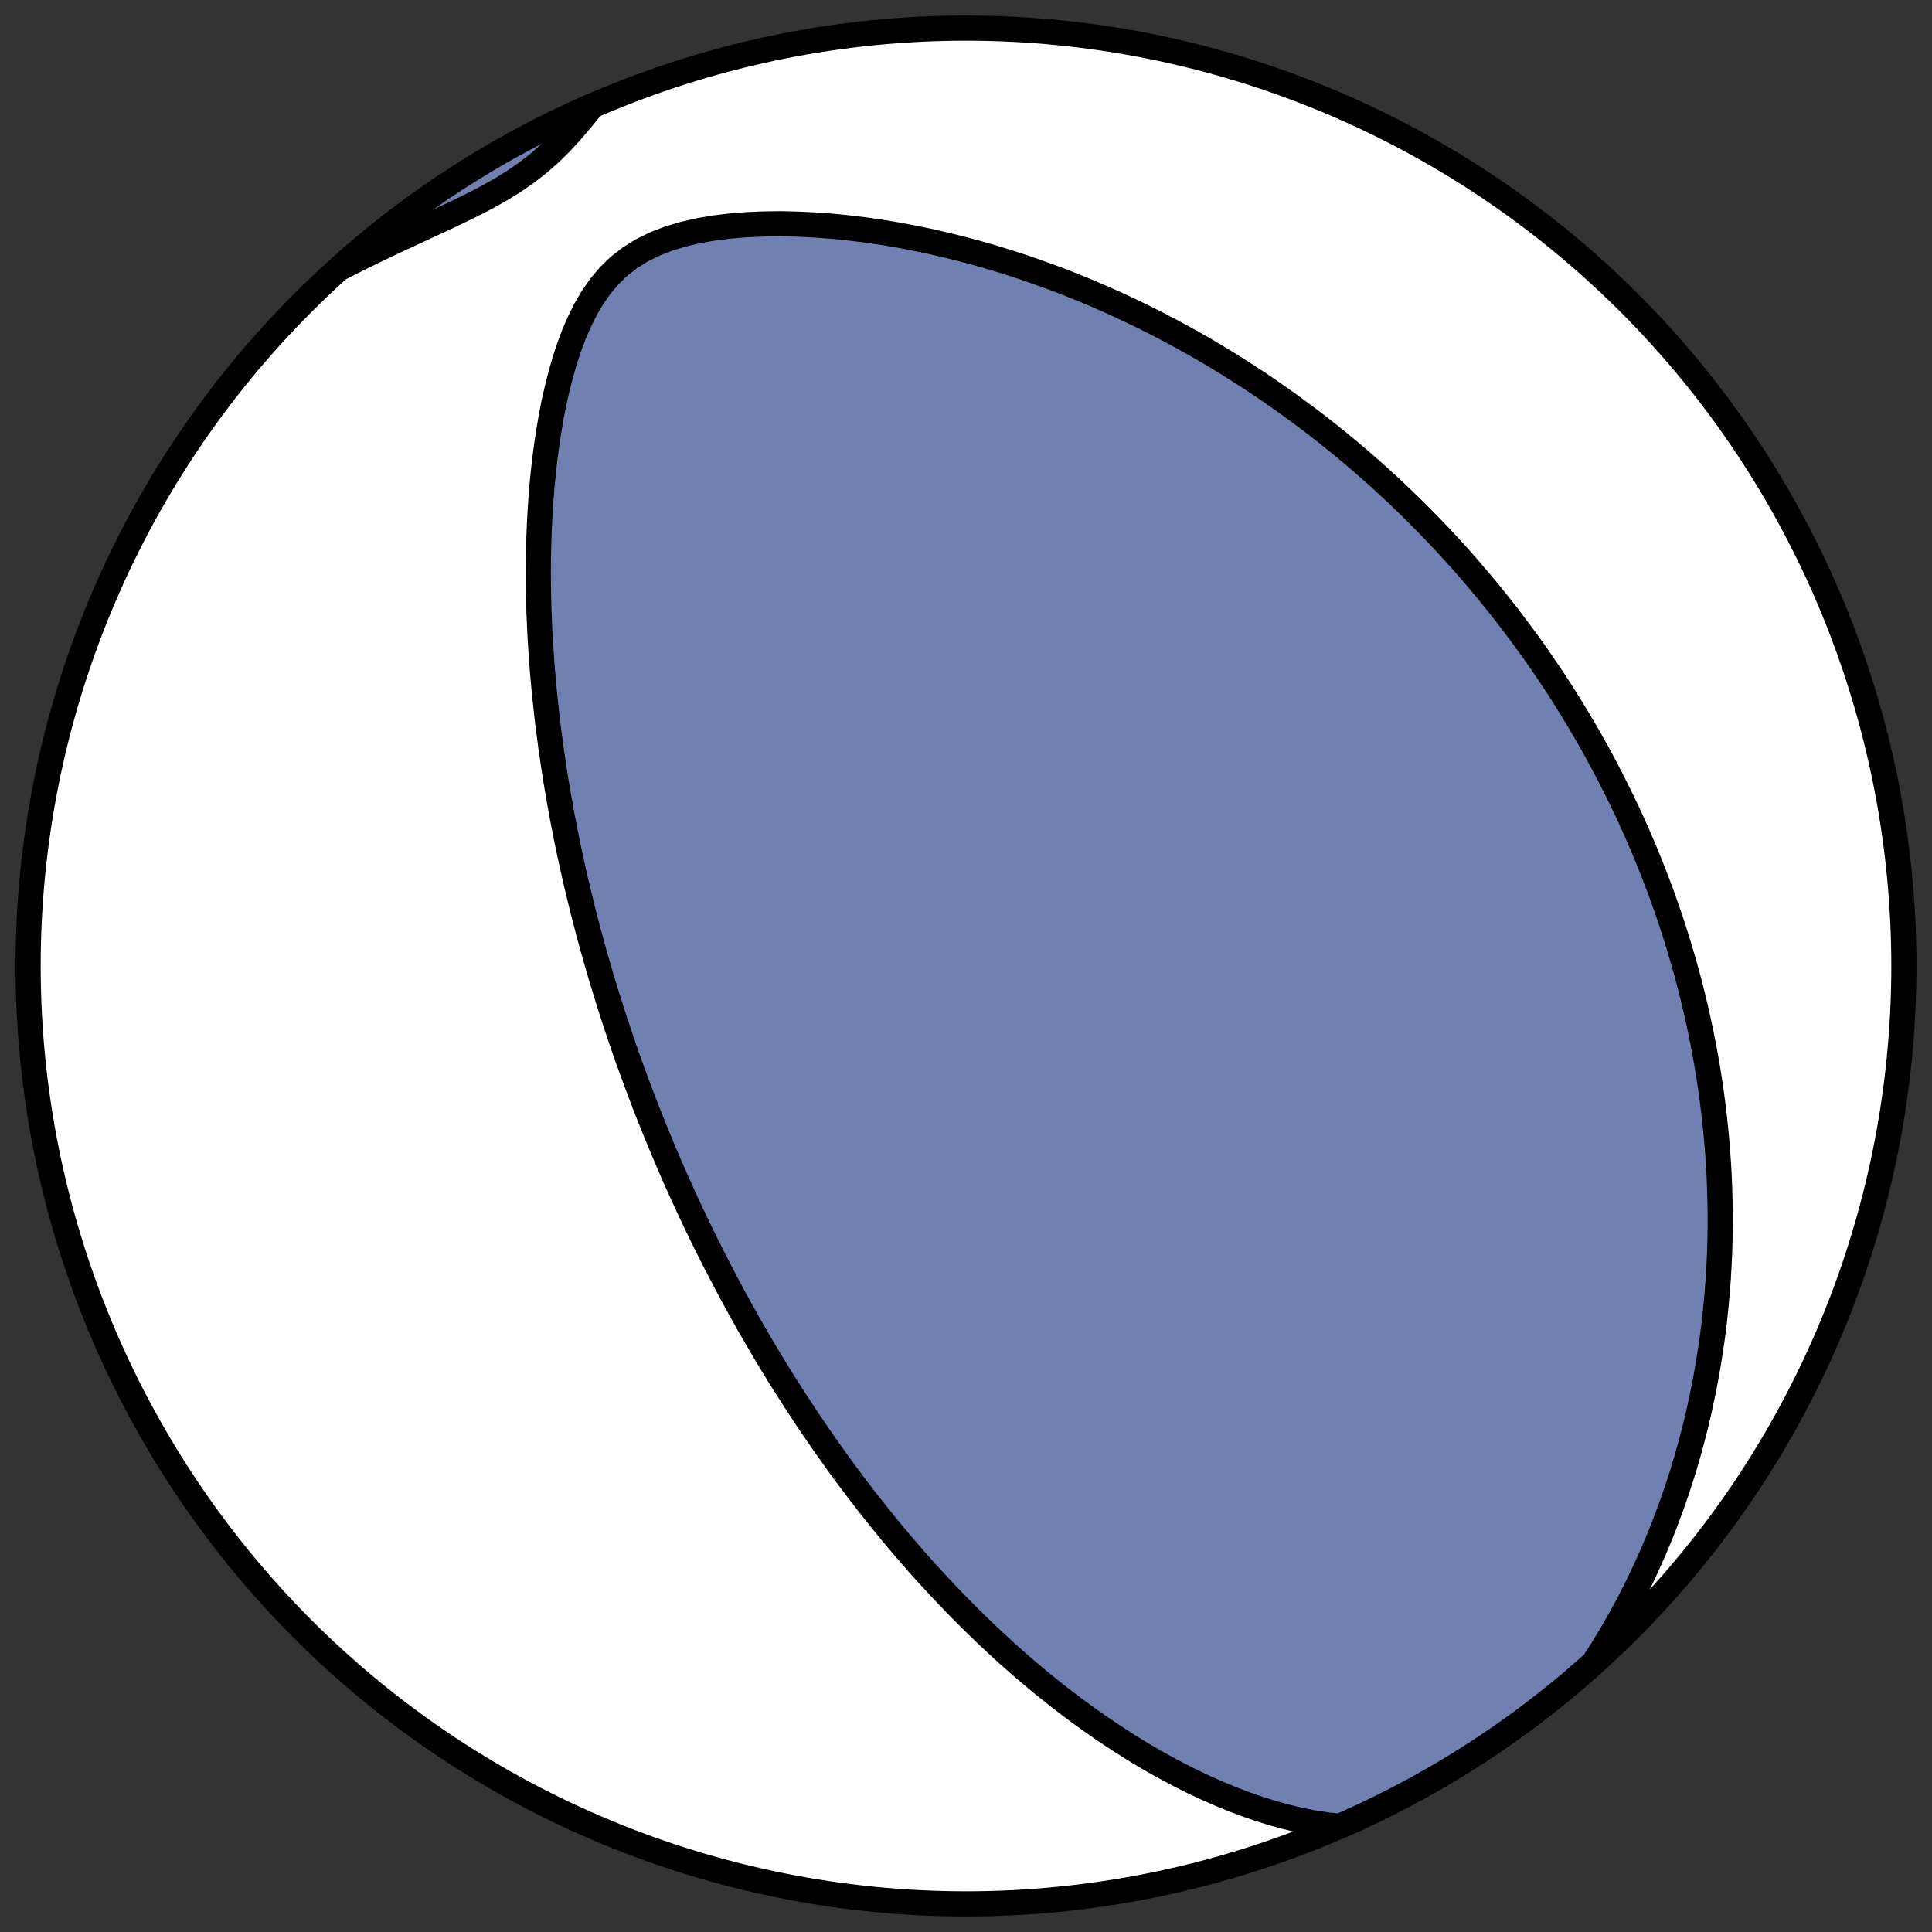
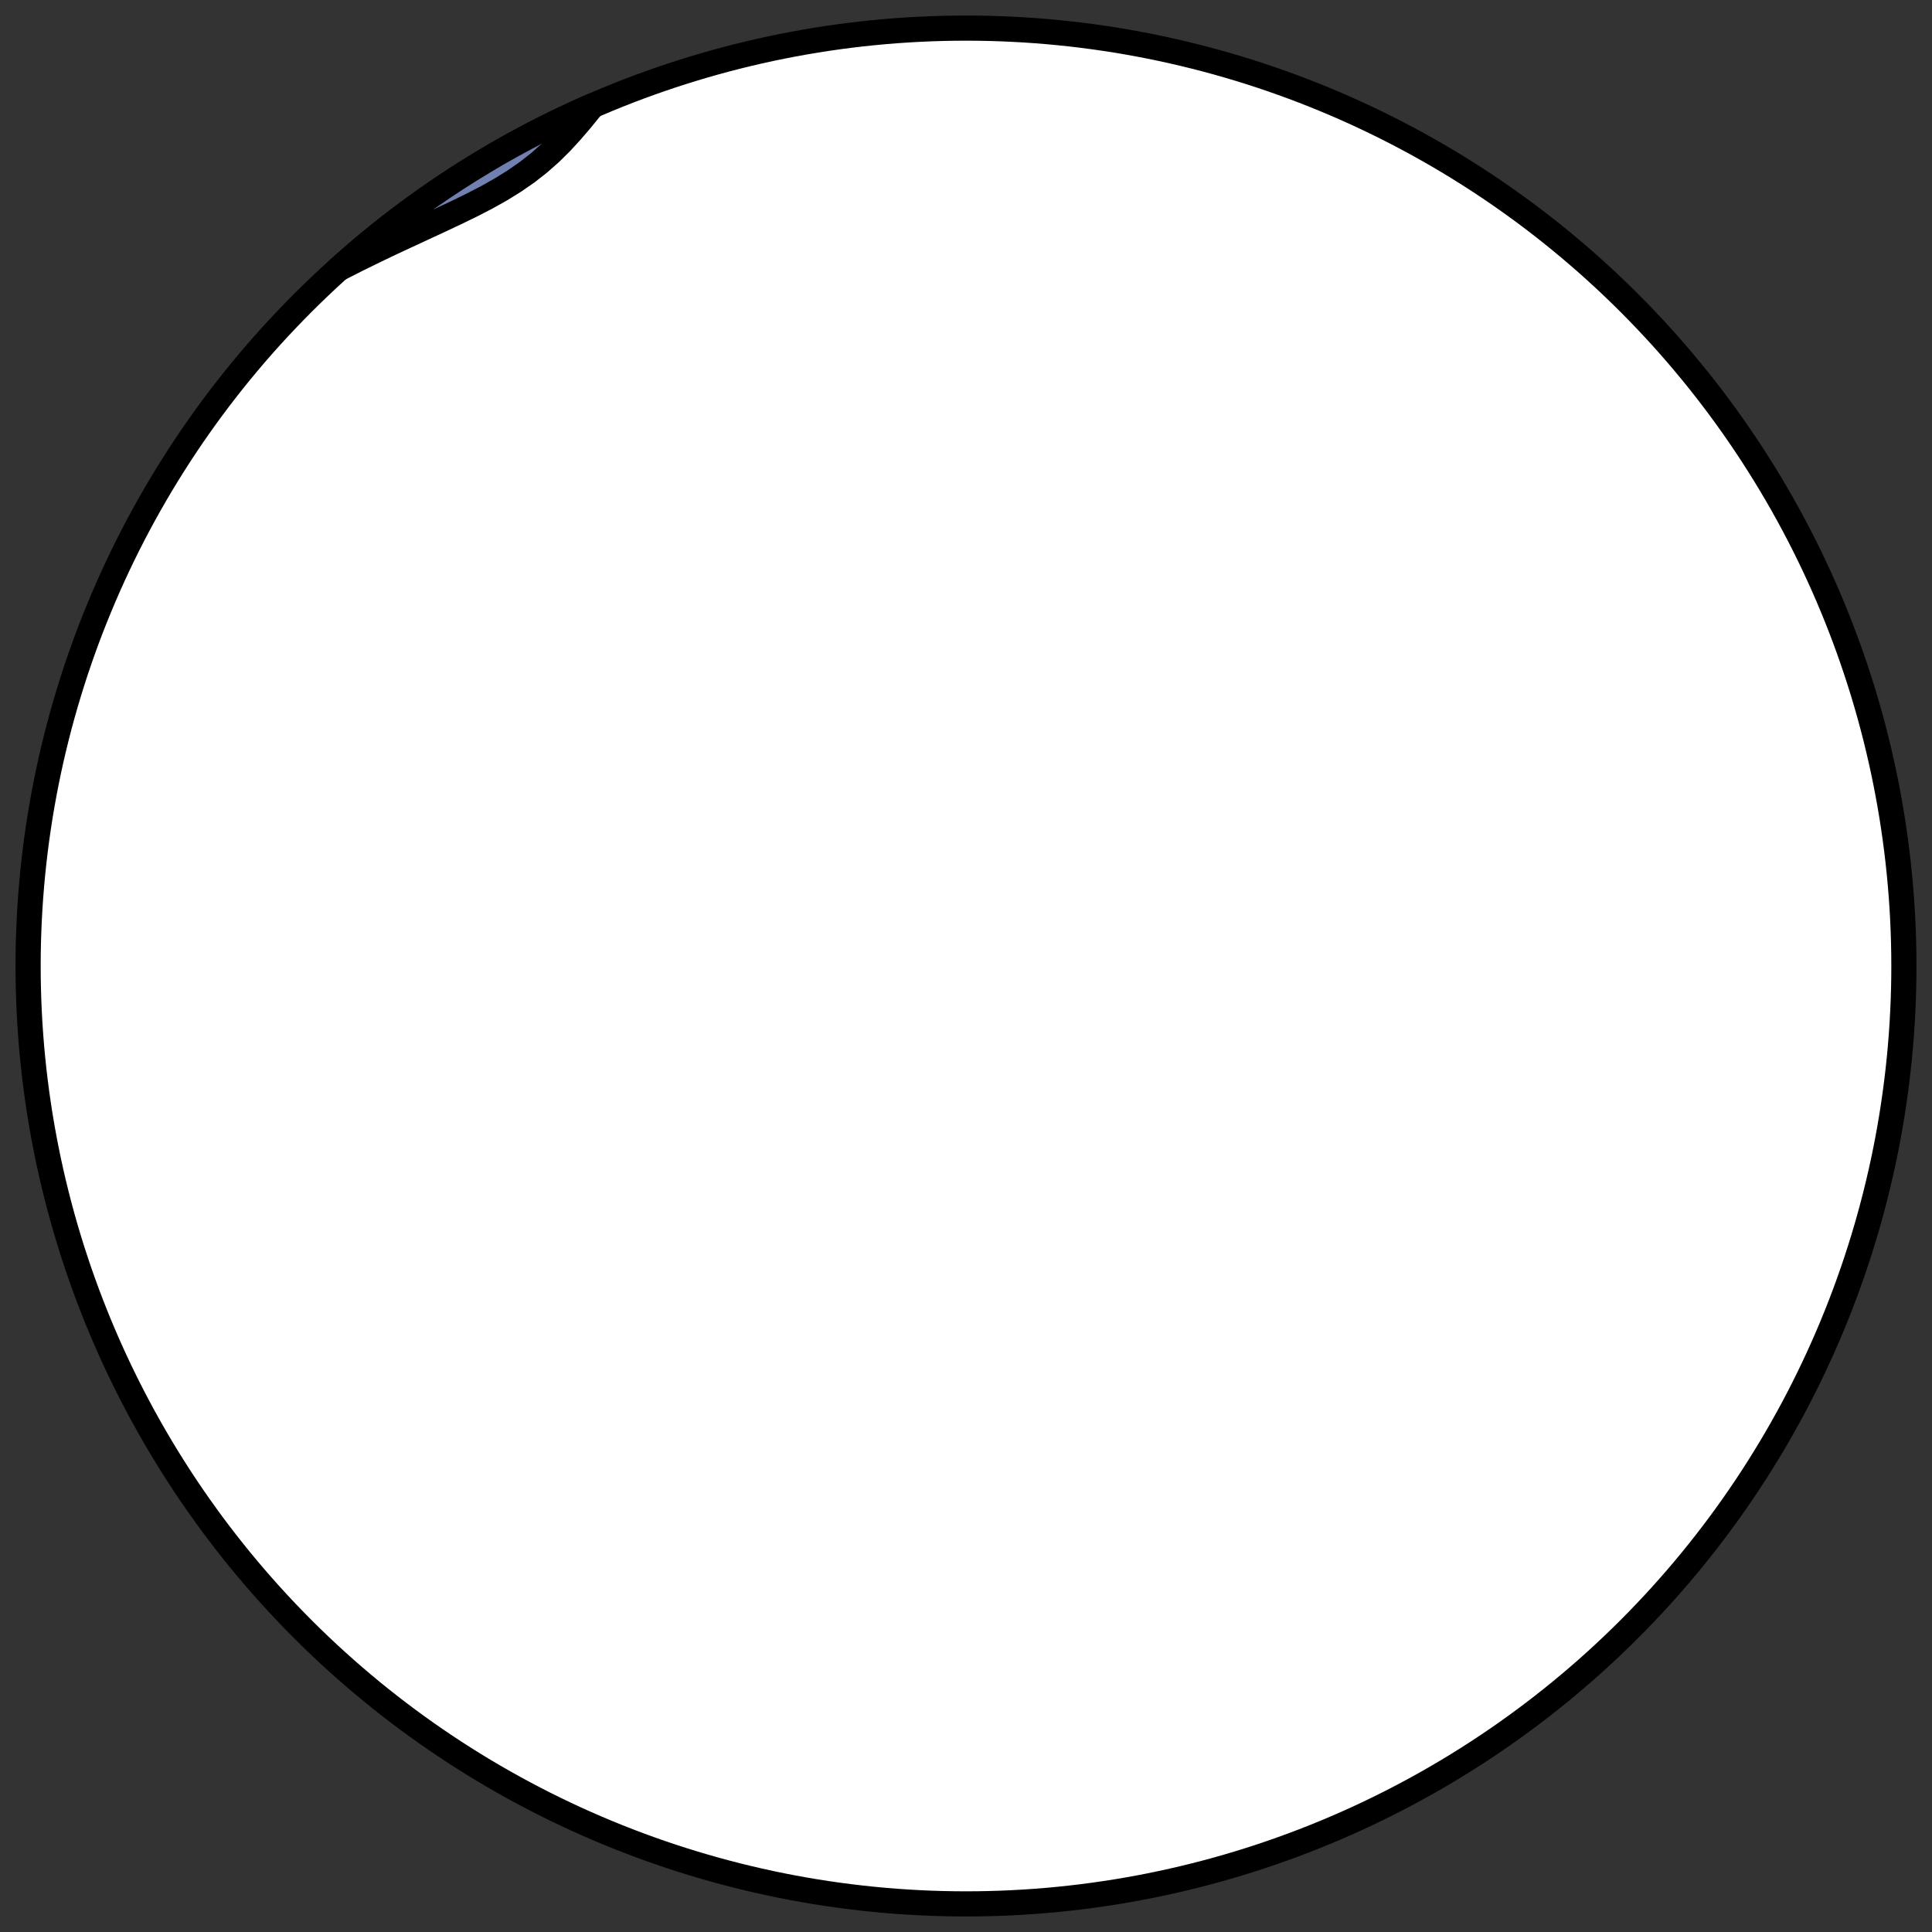
<svg xmlns="http://www.w3.org/2000/svg" width="30.722pt" height="30.722pt" viewBox="0 0 30.722 30.722" version="1.1">
  <rect x="0" y="0" width="30.722" height="30.722" fill="#333333" stroke="none" />
  <defs>
    <style type="text/css">*{stroke-linejoin: round; stroke-linecap: butt}</style>
  </defs>
  <g id="figure_1">
    <g id="patch_1">
      <path d="M 0 30.722  L 30.722 30.722  L 30.722 0  L 0 0  L 0 30.722  z " style="fill: none" />
    </g>
    <g id="axes_1">
      <g id="patch_2">
        <path d="M 15.361 30.275  C 19.316 30.275 23.11 28.704 25.907 25.907  C 28.704 23.11 30.275 19.316 30.275 15.361  C 30.275 11.406 28.704 7.612 25.907 4.816  C 23.11 2.019 19.316 0.447 15.361 0.447  C 11.406 0.447 7.612 2.019 4.816 4.816  C 2.019 7.612 0.447 11.406 0.447 15.361  C 0.447 19.316 2.019 23.11 4.816 25.907  C 7.612 28.704 11.406 30.275 15.361 30.275  z " clip-path="url(#p59302d678a)" style="fill: #ffffff; stroke: #000000; stroke-width: 0.4; stroke-linejoin: miter" />
      </g>
      <g id="patch_3">
-         <path d="M 21.304 29.04  L 21.132 29.023  L 20.902 28.989  L 20.675 28.945  L 20.452 28.891  L 20.231 28.83  L 20.014 28.762  L 19.801 28.688  L 19.591 28.608  L 19.384 28.523  L 19.181 28.433  L 18.982 28.34  L 18.786 28.242  L 18.594 28.141  L 18.405 28.037  L 18.219 27.93  L 18.037 27.82  L 17.859 27.708  L 17.684 27.594  L 17.512 27.478  L 17.344 27.361  L 17.179 27.242  L 17.017 27.121  L 16.858 27  L 16.703 26.877  L 16.55 26.754  L 16.401 26.629  L 16.254 26.504  L 16.111 26.379  L 15.97 26.253  L 15.833 26.126  L 15.698 26  L 15.565 25.873  L 15.436 25.746  L 15.309 25.619  L 15.184 25.491  L 15.062 25.364  L 14.942 25.237  L 14.825 25.11  L 14.709 24.984  L 14.596 24.857  L 14.486 24.731  L 14.377 24.605  L 14.27 24.479  L 14.165 24.353  L 14.063 24.228  L 13.962 24.103  L 13.863 23.978  L 13.765 23.854  L 13.67 23.73  L 13.576 23.606  L 13.483 23.483  L 13.393 23.36  L 13.303 23.237  L 13.216 23.114  L 13.129 22.992  L 13.044 22.87  L 12.961 22.749  L 12.878 22.627  L 12.797 22.506  L 12.718 22.385  L 12.639 22.265  L 12.562 22.144  L 12.486 22.024  L 12.41 21.904  L 12.336 21.784  L 12.263 21.664  L 12.191 21.545  L 12.12 21.425  L 12.05 21.305  L 11.981 21.186  L 11.912 21.067  L 11.845 20.947  L 11.778 20.828  L 11.712 20.708  L 11.647 20.589  L 11.583 20.469  L 11.52 20.349  L 11.457 20.229  L 11.395 20.109  L 11.333 19.989  L 11.273 19.868  L 11.212 19.747  L 11.153 19.626  L 11.094 19.505  L 11.094 19.505  L 11.036 19.383  L 10.978 19.261  L 10.921 19.138  L 10.865 19.015  L 10.809 18.891  L 10.753 18.768  L 10.698 18.643  L 10.644 18.518  L 10.59 18.392  L 10.536 18.266  L 10.484 18.139  L 10.431 18.011  L 10.379 17.883  L 10.328 17.754  L 10.276 17.624  L 10.226 17.493  L 10.176 17.361  L 10.126 17.228  L 10.077 17.095  L 10.028 16.96  L 9.979 16.825  L 9.931 16.688  L 9.884 16.55  L 9.837 16.411  L 9.79 16.271  L 9.744 16.13  L 9.699 15.987  L 9.653 15.843  L 9.609 15.698  L 9.564 15.552  L 9.521 15.403  L 9.478 15.254  L 9.435 15.103  L 9.393 14.95  L 9.351 14.796  L 9.311 14.64  L 9.27 14.483  L 9.231 14.324  L 9.192 14.163  L 9.153 14  L 9.116 13.835  L 9.079 13.669  L 9.043 13.501  L 9.008 13.33  L 8.974 13.158  L 8.94 12.984  L 8.908 12.808  L 8.877 12.629  L 8.846 12.449  L 8.817 12.267  L 8.789 12.082  L 8.762 11.895  L 8.737 11.707  L 8.712 11.516  L 8.69 11.322  L 8.669 11.127  L 8.649 10.93  L 8.631 10.73  L 8.615 10.529  L 8.601 10.325  L 8.588 10.119  L 8.578 9.911  L 8.57 9.702  L 8.564 9.49  L 8.561 9.277  L 8.56 9.062  L 8.562 8.845  L 8.567 8.627  L 8.575 8.408  L 8.586 8.187  L 8.6 7.965  L 8.617 7.742  L 8.639 7.519  L 8.664 7.295  L 8.694 7.071  L 8.728 6.847  L 8.766 6.623  L 8.81 6.4  L 8.86 6.179  L 8.916 5.959  L 8.978 5.742  L 9.048 5.529  L 9.126 5.319  L 9.214 5.116  L 9.312 4.919  L 9.422 4.73  L 9.547 4.552  L 9.686 4.387  L 9.842 4.235  L 10.016 4.1  L 10.207 3.981  L 10.414 3.879  L 10.635 3.793  L 10.869 3.723  L 11.113 3.667  L 11.365 3.624  L 11.623 3.593  L 11.885 3.572  L 12.15 3.561  L 12.417 3.558  L 12.685 3.564  L 12.953 3.577  L 13.22 3.596  L 13.486 3.623  L 13.751 3.655  L 14.014 3.693  L 14.274 3.736  L 14.532 3.785  L 14.787 3.838  L 15.04 3.896  L 15.289 3.958  L 15.535 4.023  L 15.777 4.093  L 16.016 4.166  L 16.251 4.242  L 16.483 4.322  L 16.711 4.404  L 16.935 4.489  L 17.156 4.577  L 17.373 4.667  L 17.586 4.76  L 17.795 4.854  L 18 4.95  L 18.202 5.048  L 18.4 5.148  L 18.594 5.249  L 18.785 5.352  L 18.972 5.456  L 19.156 5.561  L 19.336 5.668  L 19.513 5.775  L 19.686 5.884  L 19.856 5.993  L 20.023 6.103  L 20.187 6.214  L 20.347 6.326  L 20.505 6.438  L 20.659 6.551  L 20.811 6.664  L 20.96 6.778  L 21.106 6.892  L 21.249 7.007  L 21.389 7.122  L 21.527 7.238  L 21.663 7.354  L 21.795 7.47  L 21.926 7.586  L 22.054 7.703  L 22.18 7.82  L 22.303 7.937  L 22.425 8.055  L 22.544 8.173  L 22.661 8.291  L 22.776 8.409  L 22.889 8.527  L 23 8.646  L 23.109 8.765  L 23.217 8.884  L 23.322 9.004  L 23.426 9.124  L 23.528 9.244  L 23.629 9.364  L 23.727 9.485  L 23.825 9.606  L 23.92 9.727  L 24.015 9.849  L 24.107 9.971  L 24.198 10.093  L 24.288 10.216  L 24.377 10.339  L 24.464 10.463  L 24.549 10.587  L 24.634 10.711  L 24.717 10.836  L 24.799 10.962  L 24.879 11.088  L 24.959 11.215  L 25.037 11.342  L 25.114 11.47  L 25.189 11.598  L 25.264 11.728  L 25.338 11.858  L 25.41 11.988  L 25.481 12.12  L 25.551 12.252  L 25.62 12.386  L 25.688 12.52  L 25.755 12.655  L 25.821 12.791  L 25.886 12.927  L 25.949 13.065  L 26.012 13.204  L 26.073 13.344  L 26.134 13.486  L 26.193 13.628  L 26.251 13.772  L 26.308 13.917  L 26.364 14.063  L 26.419 14.21  L 26.472 14.359  L 26.525 14.51  L 26.576 14.661  L 26.626 14.815  L 26.675 14.97  L 26.722 15.126  L 26.768 15.284  L 26.813 15.444  L 26.857 15.606  L 26.899 15.769  L 26.939 15.935  L 26.979 16.102  L 27.016 16.271  L 27.052 16.442  L 27.086 16.615  L 27.119 16.79  L 27.15 16.968  L 27.179 17.147  L 27.206 17.329  L 27.231 17.513  L 27.254 17.7  L 27.275 17.889  L 27.294 18.08  L 27.31 18.273  L 27.324 18.469  L 27.336 18.668  L 27.344 18.869  L 27.35 19.073  L 27.354 19.279  L 27.354 19.488  L 27.351 19.7  L 27.345 19.914  L 27.335 20.131  L 27.322 20.351  L 27.305 20.573  L 27.284 20.798  L 27.26 21.026  L 27.231 21.256  L 27.197 21.488  L 27.159 21.724  L 27.117 21.961  L 27.069 22.201  L 27.017 22.443  L 26.959 22.688  L 26.895 22.934  L 26.826 23.182  L 26.751 23.433  L 26.67 23.684  L 26.582 23.937  L 26.488 24.191  L 26.387 24.447  L 26.279 24.702  L 26.164 24.958  L 26.042 25.214  L 25.913 25.47  L 25.775 25.725  L 25.63 25.978  L 25.478 26.23  L 25.338 26.447  L 24.948 26.786  L 24.747 26.951  L 24.543 27.113  L 24.337 27.272  L 24.127 27.427  L 23.915 27.578  L 23.701 27.725  L 23.484 27.869  L 23.264 28.009  L 23.042 28.145  L 22.818 28.277  L 22.592 28.405  L 22.363 28.529  L 22.132 28.649  L 21.899 28.766  L 21.664 28.878  L 21.427 28.986  z " clip-path="url(#p59302d678a)" style="fill: #7080b0; stroke: #000000; stroke-width: 0.4; stroke-linejoin: miter" />
-       </g>
+         </g>
      <g id="patch_4">
        <path d="M 9.418 1.683  L 9.381 1.731  L 9.233 1.913  L 9.08 2.091  L 8.921 2.264  L 8.753 2.43  L 8.574 2.588  L 8.383 2.738  L 8.179 2.879  L 7.963 3.013  L 7.735 3.141  L 7.496 3.264  L 7.25 3.384  L 6.996 3.503  L 6.738 3.623  L 6.477 3.744  L 6.213 3.867  L 5.948 3.994  L 5.683 4.124  L 5.419 4.258  L 5.385 4.276  L 5.775 3.937  L 5.976 3.771  L 6.179 3.609  L 6.386 3.451  L 6.595 3.296  L 6.807 3.145  L 7.022 2.997  L 7.239 2.853  L 7.458 2.714  L 7.68 2.578  L 7.904 2.445  L 8.131 2.317  L 8.36 2.193  L 8.59 2.073  L 8.823 1.957  L 9.058 1.845  L 9.295 1.737  z " clip-path="url(#p59302d678a)" style="fill: #7080b0; stroke: #000000; stroke-width: 0.4; stroke-linejoin: miter" />
      </g>
    </g>
  </g>
  <defs>
    <clipPath id="p59302d678a">
      <rect x="0" y="0" width="30.722" height="30.722" />
    </clipPath>
  </defs>
</svg>